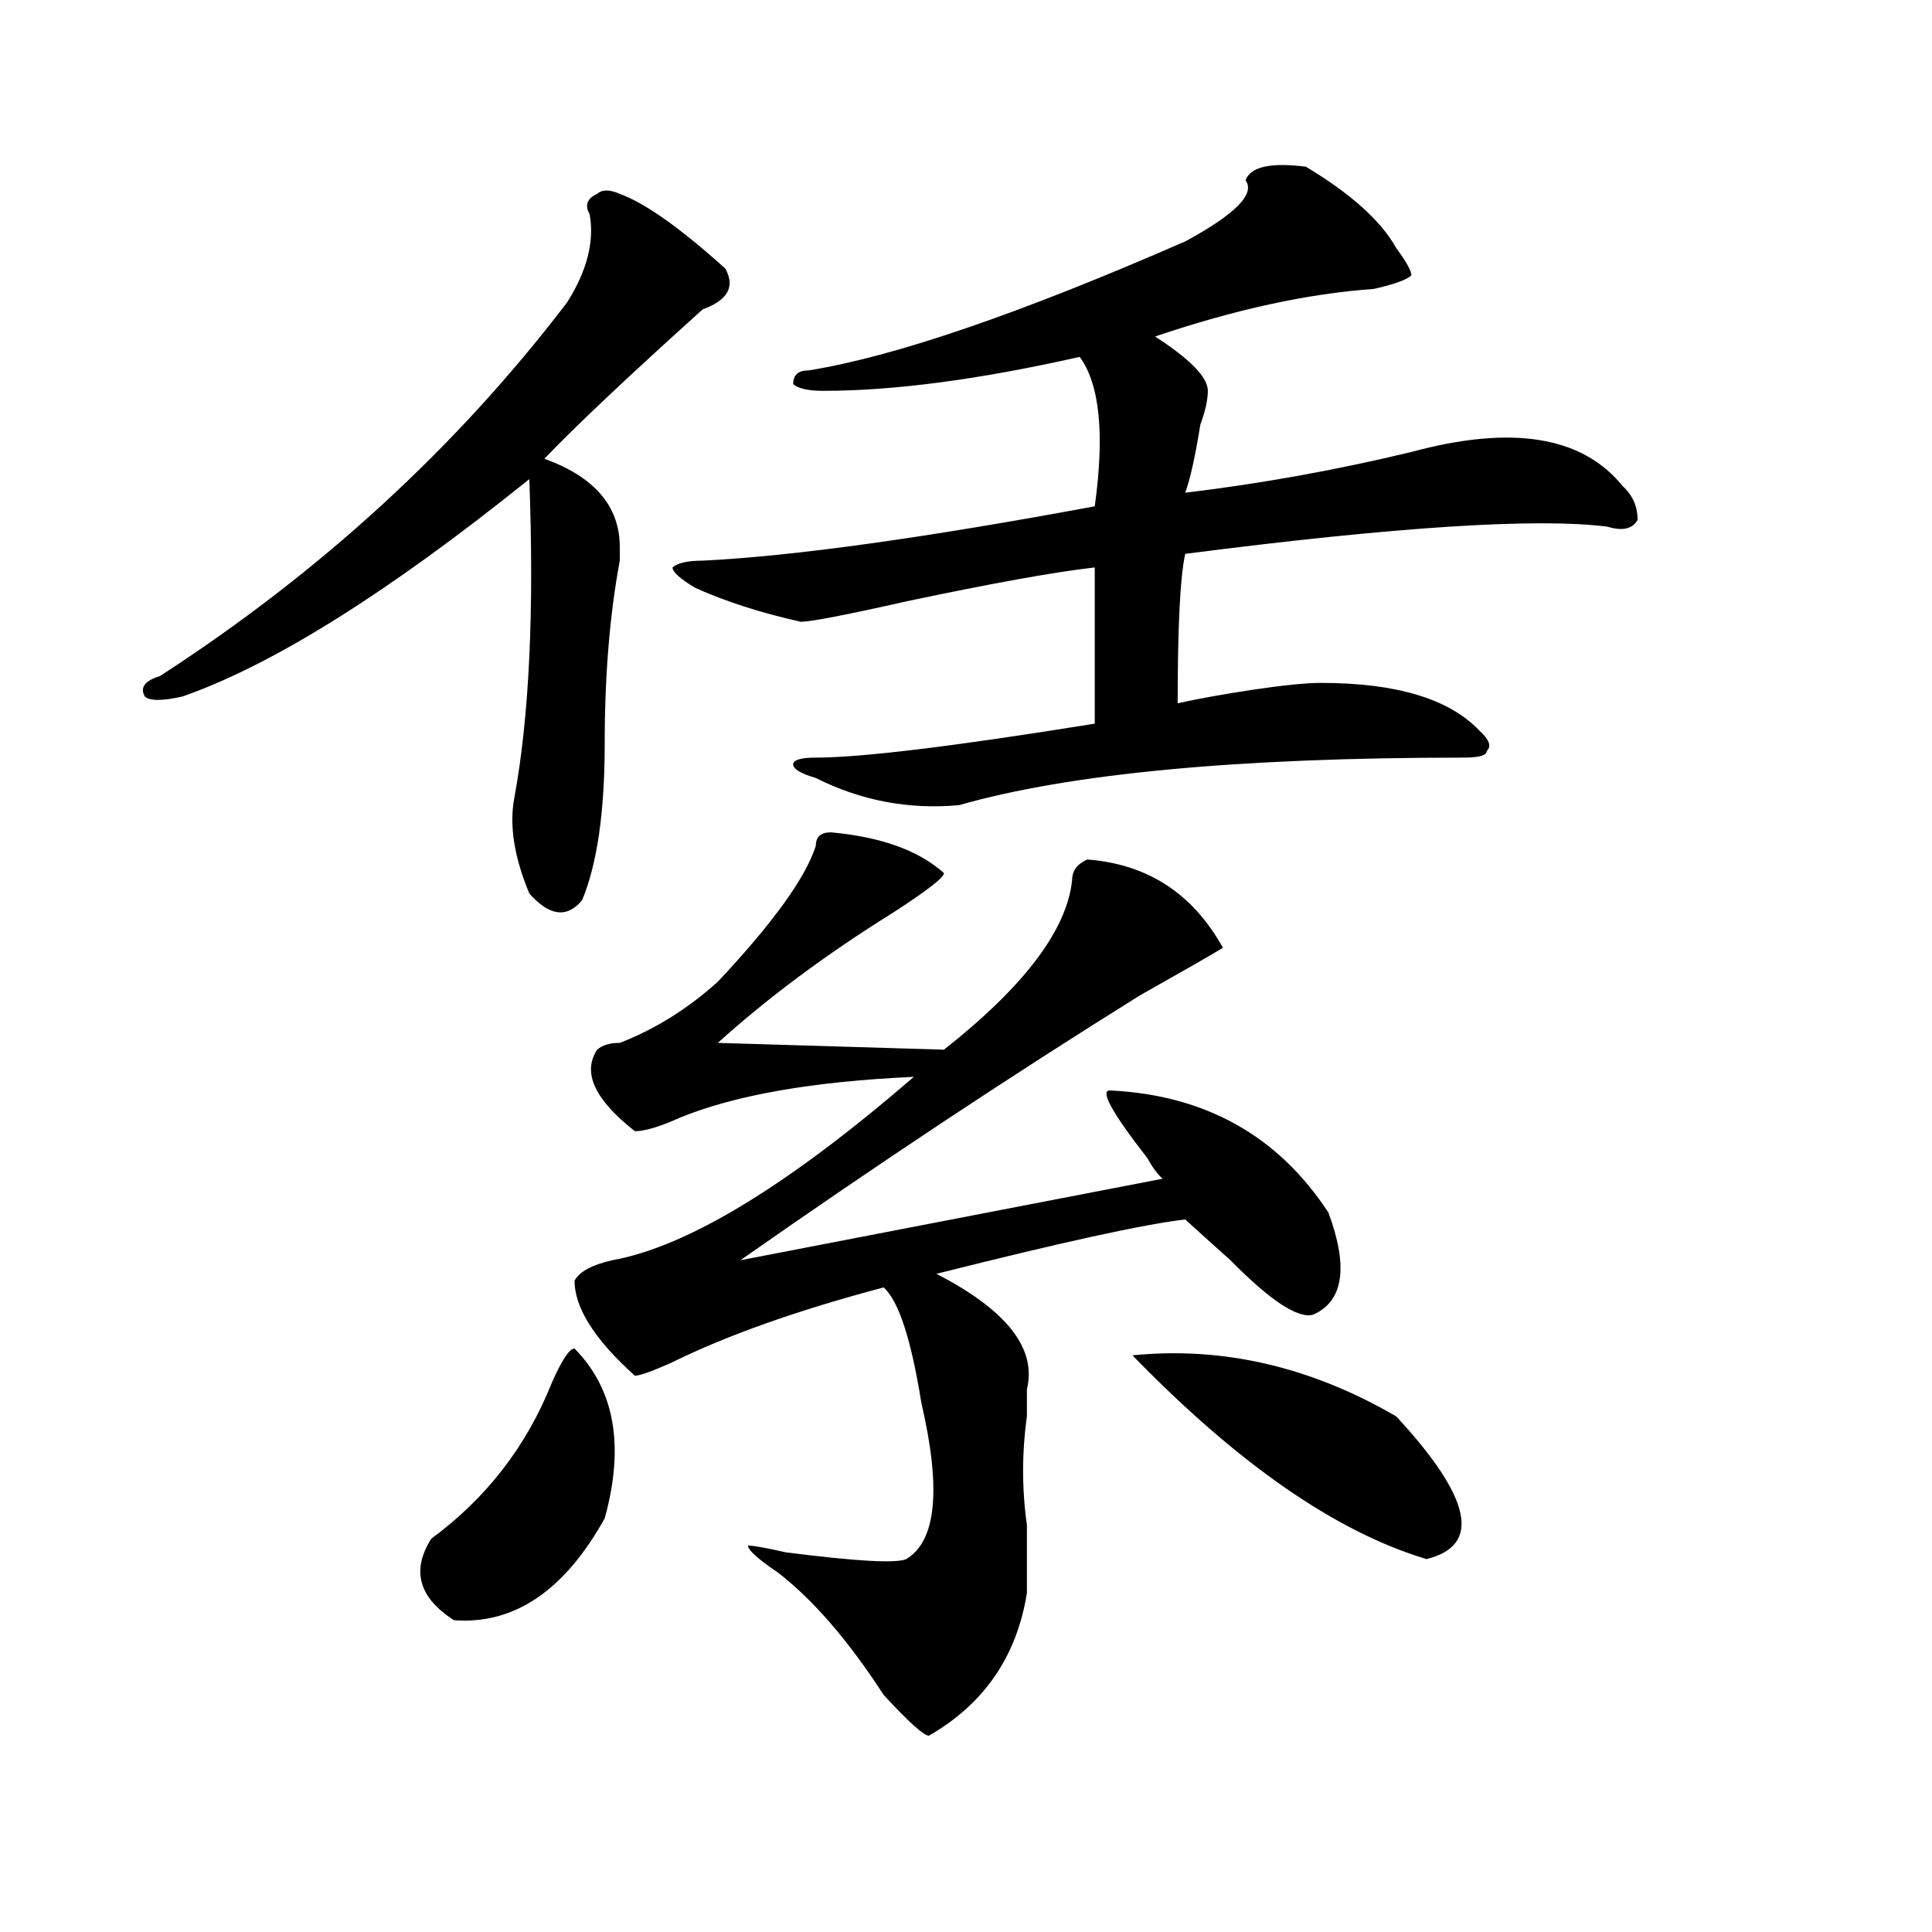
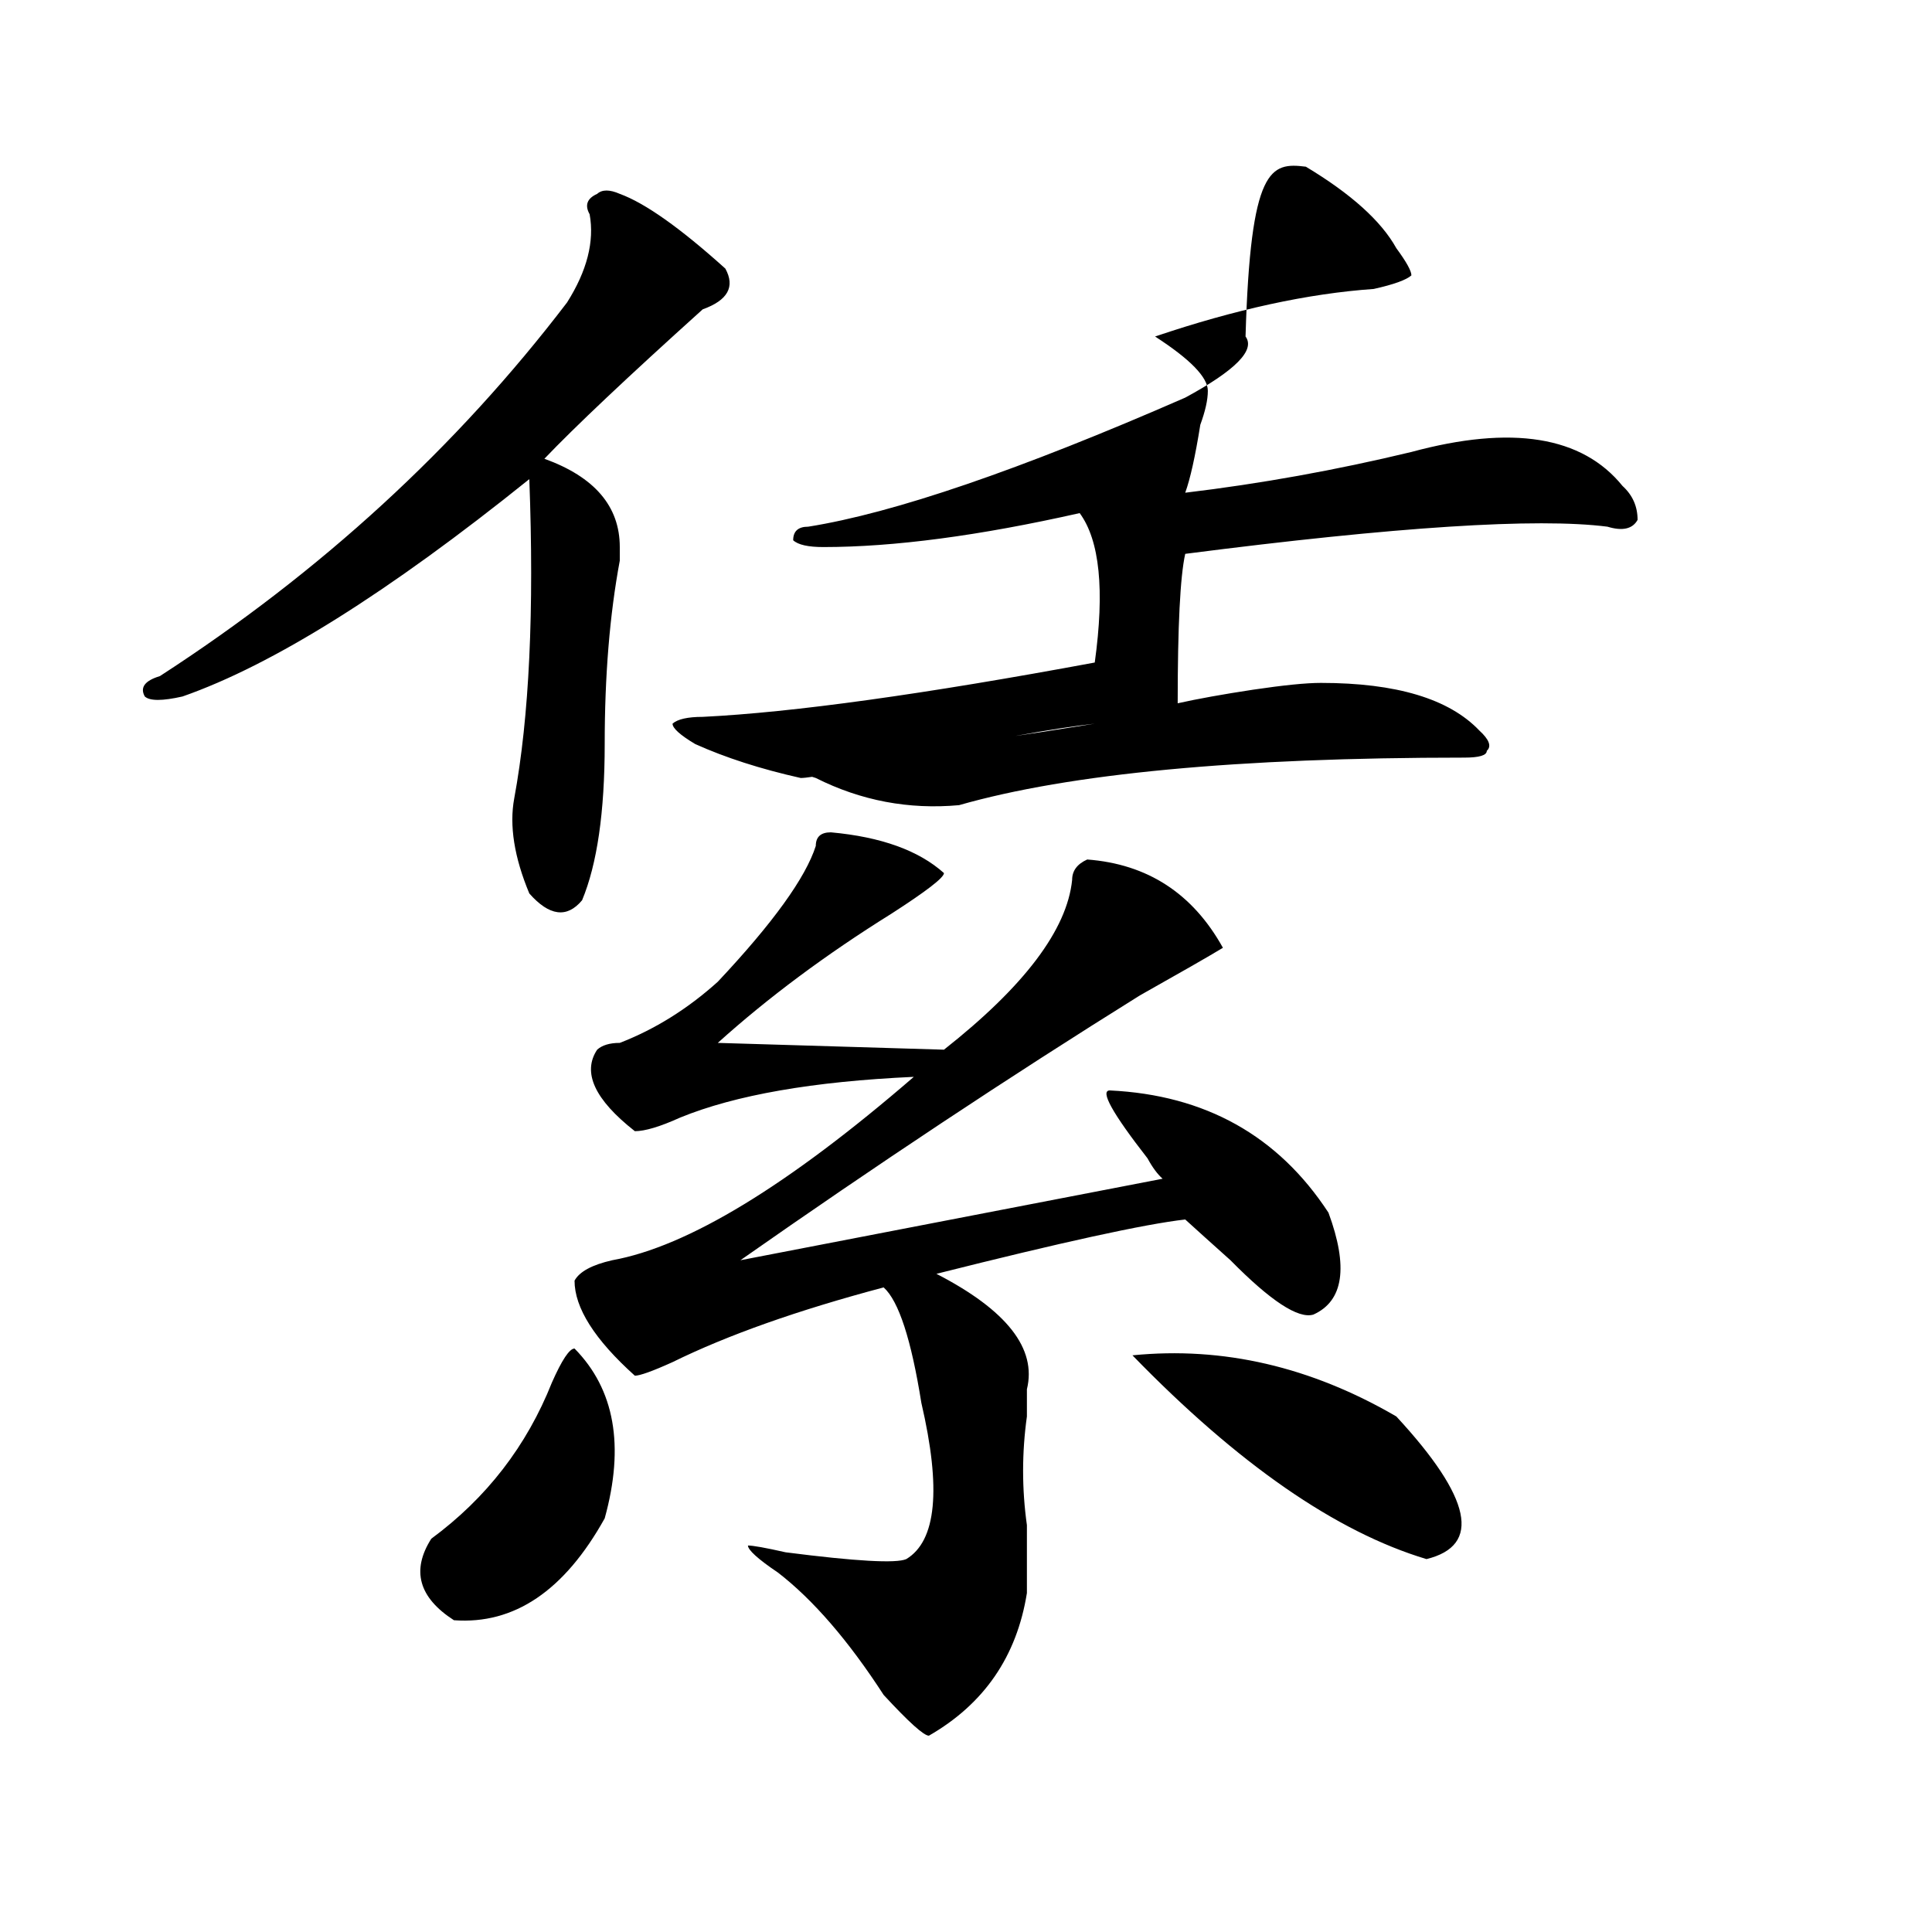
<svg xmlns="http://www.w3.org/2000/svg" version="1.1" id="图层_1" x="0px" y="0px" width="1000px" height="1000px" viewBox="0 0 1000 1000" enable-background="new 0 0 1000 1000" xml:space="preserve">
-   <path d="M320.797,100.344c12.987,4.725,31.219,17.578,54.633,38.672c5.183,9.394,1.28,16.425-11.707,21.094  c-39.023,35.156-66.34,60.975-81.949,77.344c25.975,9.394,39.023,24.609,39.023,45.703c0,2.362,0,4.725,0,7.031  c-5.244,28.125-7.805,59.766-7.805,94.922s-3.902,62.128-11.707,80.859c-7.805,9.394-16.951,8.24-27.316-3.516  c-7.805-18.731-10.427-35.156-7.805-49.219c7.805-42.188,10.365-97.229,7.805-165.234c-72.864,58.612-132.68,96.131-179.508,112.5  c-10.427,2.362-16.951,2.362-19.512,0c-2.622-4.669,0-8.185,7.805-10.547c83.229-53.888,153.472-118.322,210.727-193.359  c10.365-16.369,14.268-31.641,11.707-45.703c-2.622-4.669-1.342-8.185,3.902-10.547C311.65,98.037,315.553,98.037,320.797,100.344z   M297.383,698c20.792,21.094,25.975,50.428,15.609,87.891c-20.854,37.463-46.828,55.041-78.047,52.734  c-18.231-11.756-22.134-25.818-11.707-42.188c28.597-21.094,49.389-48.01,62.438-80.859C290.858,703.878,294.761,698,297.383,698z   M430.063,430.813c25.975,2.362,45.486,9.394,58.535,21.094c0,2.362-9.146,9.394-27.316,21.094  c-33.841,21.094-63.779,43.396-89.754,66.797l117.07,3.516c41.584-32.794,63.718-62.072,66.34-87.891  c0-4.669,2.561-8.185,7.805-10.547c31.219,2.362,54.633,17.578,70.242,45.703c-7.805,4.725-22.134,12.909-42.926,24.609  c-67.682,42.188-136.582,87.891-206.824,137.109l218.531-42.188c-2.622-2.307-5.244-5.822-7.805-10.547  c-18.231-23.4-24.756-35.156-19.512-35.156c49.389,2.362,87.132,23.456,113.168,63.281c10.365,28.125,7.805,45.703-7.805,52.734  c-7.805,2.362-22.134-7.031-42.926-28.125c-10.427-9.338-18.231-16.369-23.414-21.094c-20.854,2.362-63.779,11.756-128.777,28.125  c36.401,18.787,52.011,38.672,46.828,59.766c0,7.031,0,11.756,0,14.063c-2.622,18.787-2.622,37.519,0,56.25  c0,14.063,0,25.763,0,35.156c-5.244,32.794-22.134,57.403-50.73,73.828c-2.622,0-10.427-7.031-23.414-21.094  c-18.231-28.125-36.463-49.219-54.633-63.281c-10.427-7.031-15.609-11.756-15.609-14.063c2.561,0,9.085,1.153,19.512,3.516  c36.401,4.669,57.193,5.822,62.438,3.516c15.609-9.394,18.17-36.31,7.805-80.859c-5.244-32.794-11.707-52.734-19.512-59.766  c-44.268,11.756-80.669,24.609-109.266,38.672c-10.427,4.725-16.951,7.031-19.512,7.031c-20.854-18.731-31.219-35.156-31.219-49.219  c2.561-4.669,9.085-8.185,19.512-10.547c39.023-7.031,91.034-38.672,156.094-94.922c-52.072,2.362-92.376,9.394-120.973,21.094  c-10.427,4.725-18.231,7.031-23.414,7.031c-20.854-16.369-27.316-30.432-19.512-42.188c2.561-2.307,6.463-3.516,11.707-3.516  c18.17-7.031,35.121-17.578,50.73-31.641c28.597-30.432,45.486-53.888,50.73-70.313  C422.258,433.175,424.818,430.813,430.063,430.813z M675.91,86.281c23.414,14.063,39.023,28.125,46.828,42.188  c5.183,7.031,7.805,11.756,7.805,14.063c-2.622,2.362-9.146,4.725-19.512,7.031c-33.841,2.362-71.584,10.547-113.168,24.609  c18.17,11.756,27.316,21.094,27.316,28.125c0,4.725-1.342,10.547-3.902,17.578c-2.622,16.425-5.244,28.125-7.805,35.156  c39.023-4.669,78.047-11.7,117.07-21.094c52.011-14.063,88.412-8.185,109.266,17.578c5.183,4.725,7.805,10.547,7.805,17.578  c-2.622,4.725-7.805,5.878-15.609,3.516c-36.463-4.669-109.266,0-218.531,14.063c-2.622,11.756-3.902,37.519-3.902,77.344  c10.365-2.307,23.414-4.669,39.023-7.031c15.609-2.307,27.316-3.516,35.121-3.516c39.023,0,66.34,8.24,81.949,24.609  c5.183,4.725,6.463,8.24,3.902,10.547c0,2.362-3.902,3.516-11.707,3.516c-117.07,0-204.264,8.24-261.457,24.609  c-26.036,2.362-50.73-2.307-74.145-14.063c-7.805-2.307-11.707-4.669-11.707-7.031c0-2.307,3.902-3.516,11.707-3.516  c23.414,0,71.522-5.822,144.387-17.578c0-35.156,0-62.072,0-80.859c-20.854,2.362-53.353,8.24-97.559,17.578  c-31.219,7.031-49.45,10.547-54.633,10.547c-20.854-4.669-39.023-10.547-54.633-17.578c-7.805-4.669-11.707-8.185-11.707-10.547  c2.561-2.307,7.805-3.516,15.609-3.516c46.828-2.307,114.448-11.7,202.922-28.125c5.183-37.463,2.561-63.281-7.805-77.344  c-52.072,11.756-96.278,17.578-132.68,17.578c-7.805,0-13.049-1.153-15.609-3.516c0-4.669,2.561-7.031,7.805-7.031  c44.206-7.031,109.266-29.278,195.117-66.797c25.975-14.063,36.401-24.609,31.219-31.641  C647.252,86.281,657.679,83.975,675.91,86.281z M586.156,701.516c46.828-4.669,92.314,5.878,136.582,31.641  c39.023,42.188,44.206,66.797,15.609,73.828C691.52,792.922,640.789,757.766,586.156,701.516z" />
+   <path d="M320.797,100.344c12.987,4.725,31.219,17.578,54.633,38.672c5.183,9.394,1.28,16.425-11.707,21.094  c-39.023,35.156-66.34,60.975-81.949,77.344c25.975,9.394,39.023,24.609,39.023,45.703c0,2.362,0,4.725,0,7.031  c-5.244,28.125-7.805,59.766-7.805,94.922s-3.902,62.128-11.707,80.859c-7.805,9.394-16.951,8.24-27.316-3.516  c-7.805-18.731-10.427-35.156-7.805-49.219c7.805-42.188,10.365-97.229,7.805-165.234c-72.864,58.612-132.68,96.131-179.508,112.5  c-10.427,2.362-16.951,2.362-19.512,0c-2.622-4.669,0-8.185,7.805-10.547c83.229-53.888,153.472-118.322,210.727-193.359  c10.365-16.369,14.268-31.641,11.707-45.703c-2.622-4.669-1.342-8.185,3.902-10.547C311.65,98.037,315.553,98.037,320.797,100.344z   M297.383,698c20.792,21.094,25.975,50.428,15.609,87.891c-20.854,37.463-46.828,55.041-78.047,52.734  c-18.231-11.756-22.134-25.818-11.707-42.188c28.597-21.094,49.389-48.01,62.438-80.859C290.858,703.878,294.761,698,297.383,698z   M430.063,430.813c25.975,2.362,45.486,9.394,58.535,21.094c0,2.362-9.146,9.394-27.316,21.094  c-33.841,21.094-63.779,43.396-89.754,66.797l117.07,3.516c41.584-32.794,63.718-62.072,66.34-87.891  c0-4.669,2.561-8.185,7.805-10.547c31.219,2.362,54.633,17.578,70.242,45.703c-7.805,4.725-22.134,12.909-42.926,24.609  c-67.682,42.188-136.582,87.891-206.824,137.109l218.531-42.188c-2.622-2.307-5.244-5.822-7.805-10.547  c-18.231-23.4-24.756-35.156-19.512-35.156c49.389,2.362,87.132,23.456,113.168,63.281c10.365,28.125,7.805,45.703-7.805,52.734  c-7.805,2.362-22.134-7.031-42.926-28.125c-10.427-9.338-18.231-16.369-23.414-21.094c-20.854,2.362-63.779,11.756-128.777,28.125  c36.401,18.787,52.011,38.672,46.828,59.766c0,7.031,0,11.756,0,14.063c-2.622,18.787-2.622,37.519,0,56.25  c0,14.063,0,25.763,0,35.156c-5.244,32.794-22.134,57.403-50.73,73.828c-2.622,0-10.427-7.031-23.414-21.094  c-18.231-28.125-36.463-49.219-54.633-63.281c-10.427-7.031-15.609-11.756-15.609-14.063c2.561,0,9.085,1.153,19.512,3.516  c36.401,4.669,57.193,5.822,62.438,3.516c15.609-9.394,18.17-36.31,7.805-80.859c-5.244-32.794-11.707-52.734-19.512-59.766  c-44.268,11.756-80.669,24.609-109.266,38.672c-10.427,4.725-16.951,7.031-19.512,7.031c-20.854-18.731-31.219-35.156-31.219-49.219  c2.561-4.669,9.085-8.185,19.512-10.547c39.023-7.031,91.034-38.672,156.094-94.922c-52.072,2.362-92.376,9.394-120.973,21.094  c-10.427,4.725-18.231,7.031-23.414,7.031c-20.854-16.369-27.316-30.432-19.512-42.188c2.561-2.307,6.463-3.516,11.707-3.516  c18.17-7.031,35.121-17.578,50.73-31.641c28.597-30.432,45.486-53.888,50.73-70.313  C422.258,433.175,424.818,430.813,430.063,430.813z M675.91,86.281c23.414,14.063,39.023,28.125,46.828,42.188  c5.183,7.031,7.805,11.756,7.805,14.063c-2.622,2.362-9.146,4.725-19.512,7.031c-33.841,2.362-71.584,10.547-113.168,24.609  c18.17,11.756,27.316,21.094,27.316,28.125c0,4.725-1.342,10.547-3.902,17.578c-2.622,16.425-5.244,28.125-7.805,35.156  c39.023-4.669,78.047-11.7,117.07-21.094c52.011-14.063,88.412-8.185,109.266,17.578c5.183,4.725,7.805,10.547,7.805,17.578  c-2.622,4.725-7.805,5.878-15.609,3.516c-36.463-4.669-109.266,0-218.531,14.063c-2.622,11.756-3.902,37.519-3.902,77.344  c10.365-2.307,23.414-4.669,39.023-7.031c15.609-2.307,27.316-3.516,35.121-3.516c39.023,0,66.34,8.24,81.949,24.609  c5.183,4.725,6.463,8.24,3.902,10.547c0,2.362-3.902,3.516-11.707,3.516c-117.07,0-204.264,8.24-261.457,24.609  c-26.036,2.362-50.73-2.307-74.145-14.063c-7.805-2.307-11.707-4.669-11.707-7.031c0-2.307,3.902-3.516,11.707-3.516  c23.414,0,71.522-5.822,144.387-17.578c-20.854,2.362-53.353,8.24-97.559,17.578  c-31.219,7.031-49.45,10.547-54.633,10.547c-20.854-4.669-39.023-10.547-54.633-17.578c-7.805-4.669-11.707-8.185-11.707-10.547  c2.561-2.307,7.805-3.516,15.609-3.516c46.828-2.307,114.448-11.7,202.922-28.125c5.183-37.463,2.561-63.281-7.805-77.344  c-52.072,11.756-96.278,17.578-132.68,17.578c-7.805,0-13.049-1.153-15.609-3.516c0-4.669,2.561-7.031,7.805-7.031  c44.206-7.031,109.266-29.278,195.117-66.797c25.975-14.063,36.401-24.609,31.219-31.641  C647.252,86.281,657.679,83.975,675.91,86.281z M586.156,701.516c46.828-4.669,92.314,5.878,136.582,31.641  c39.023,42.188,44.206,66.797,15.609,73.828C691.52,792.922,640.789,757.766,586.156,701.516z" />
</svg>